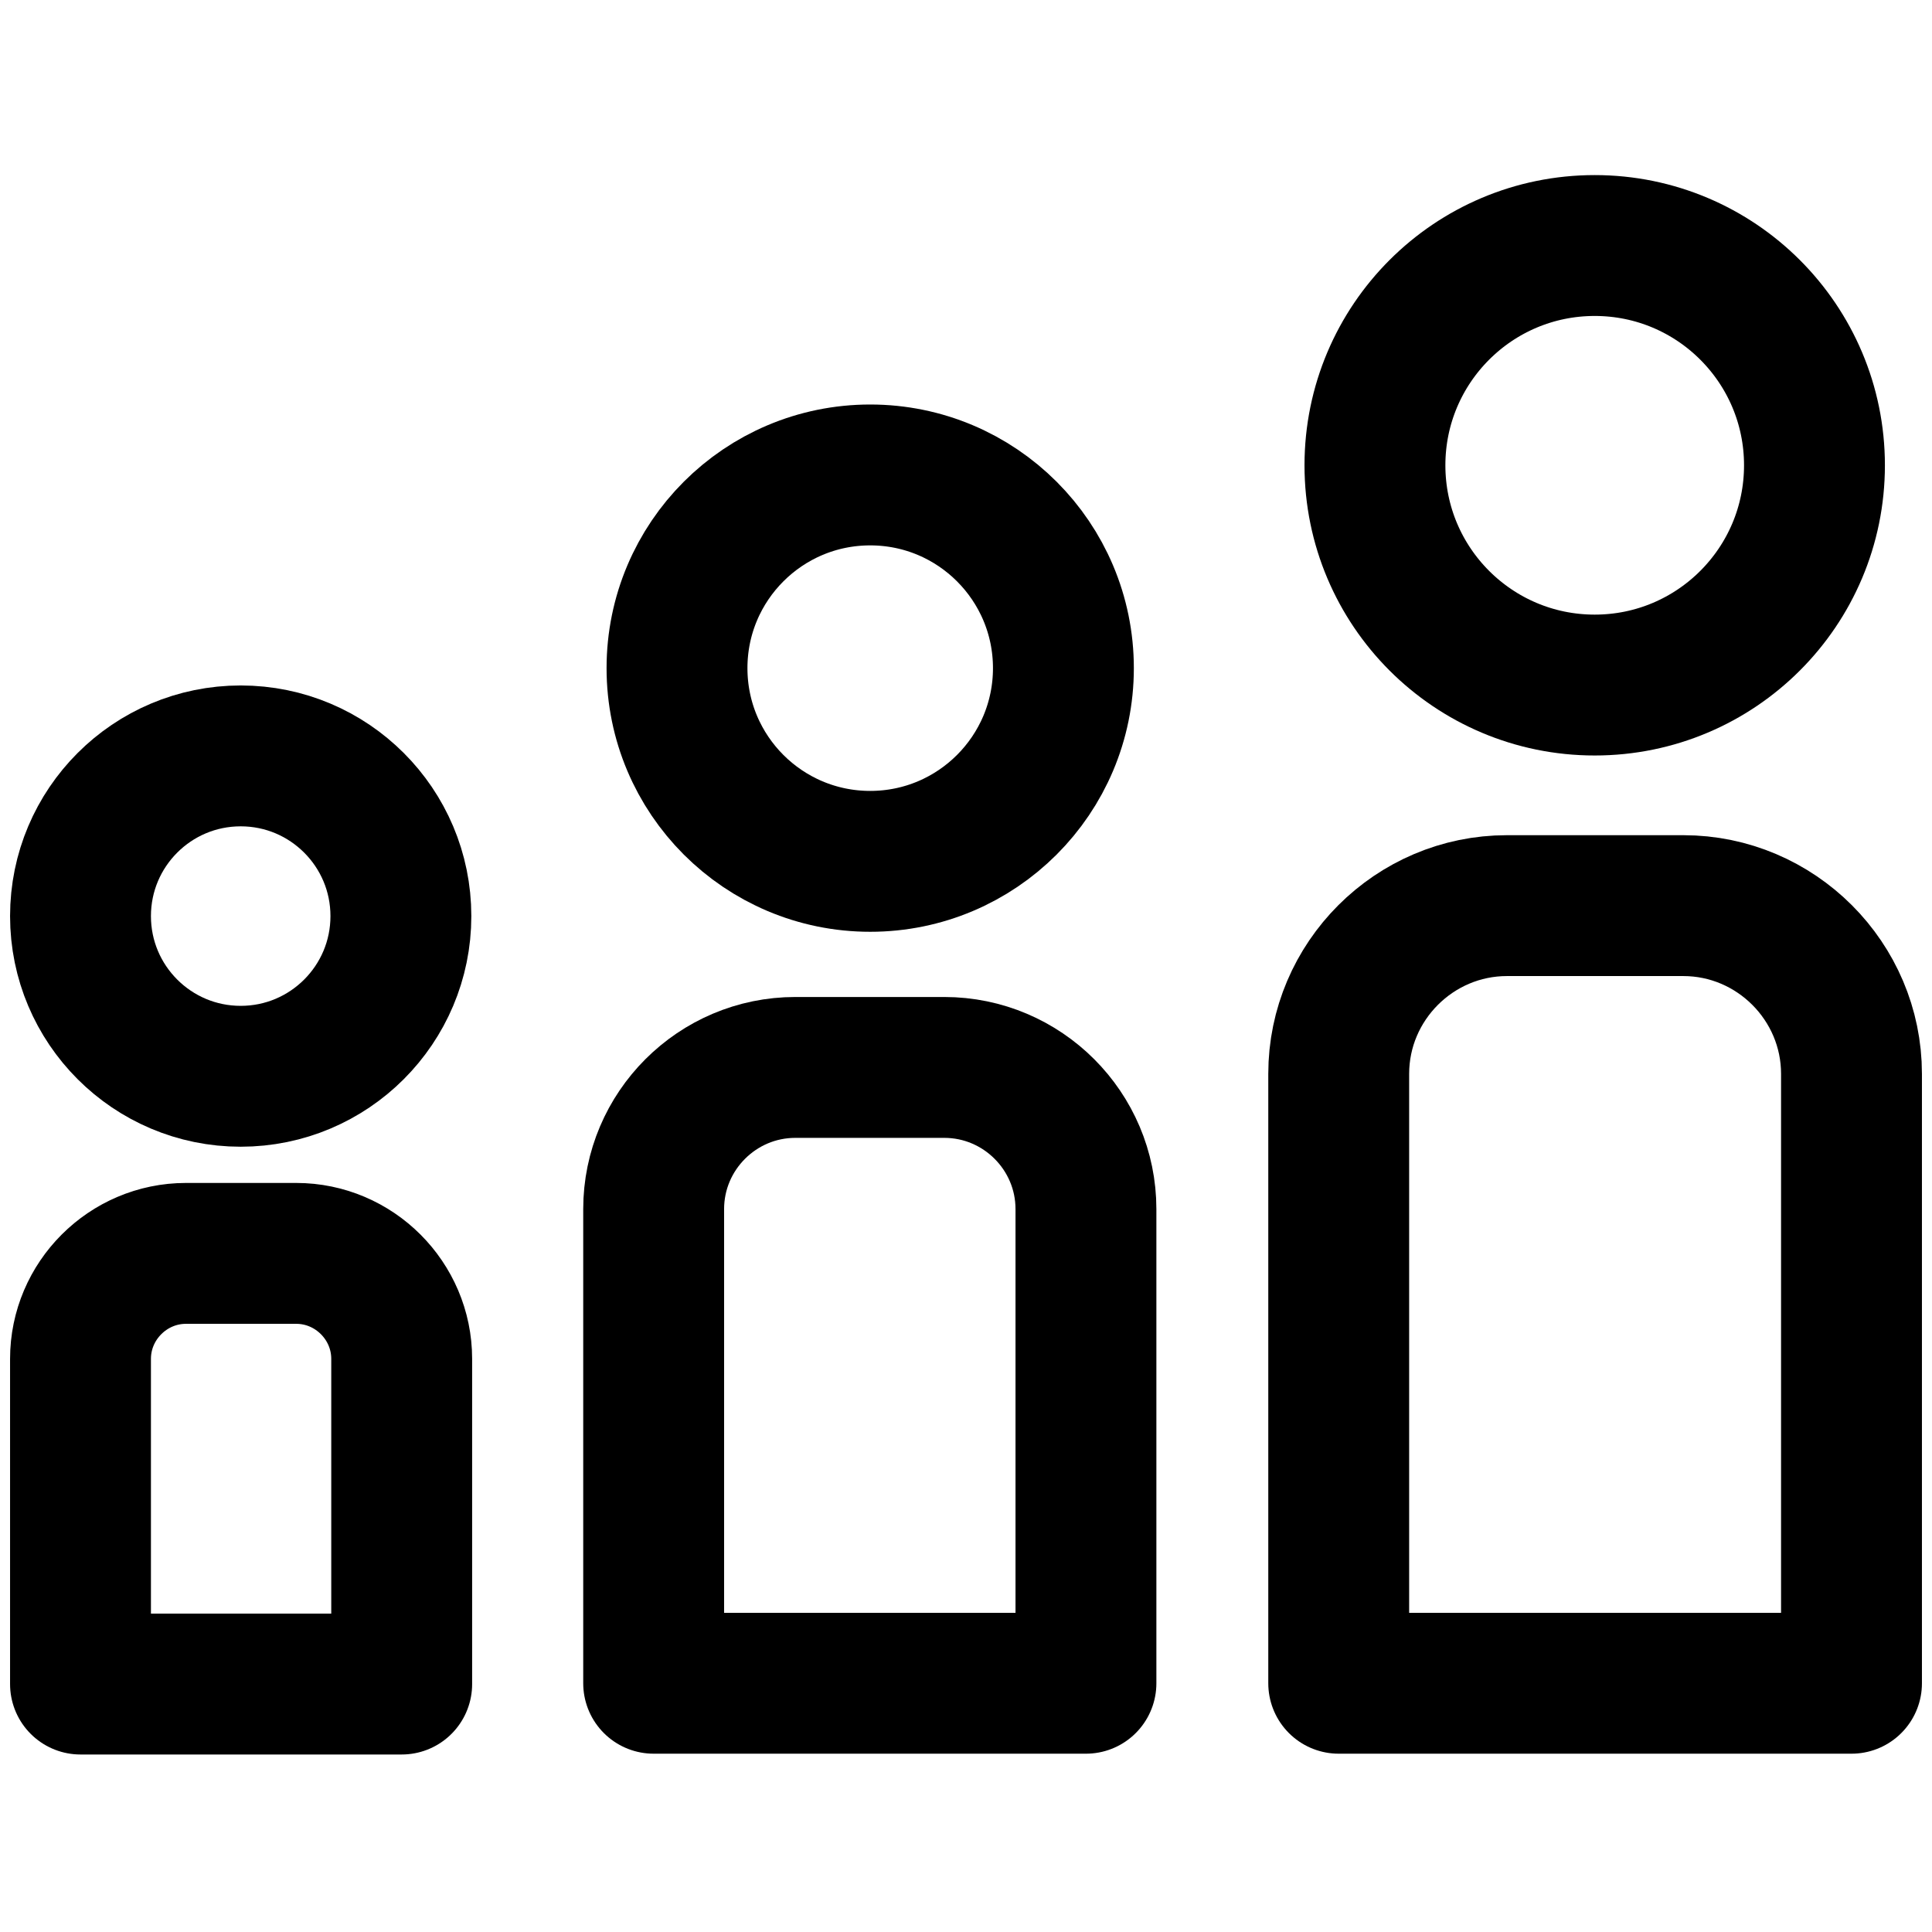
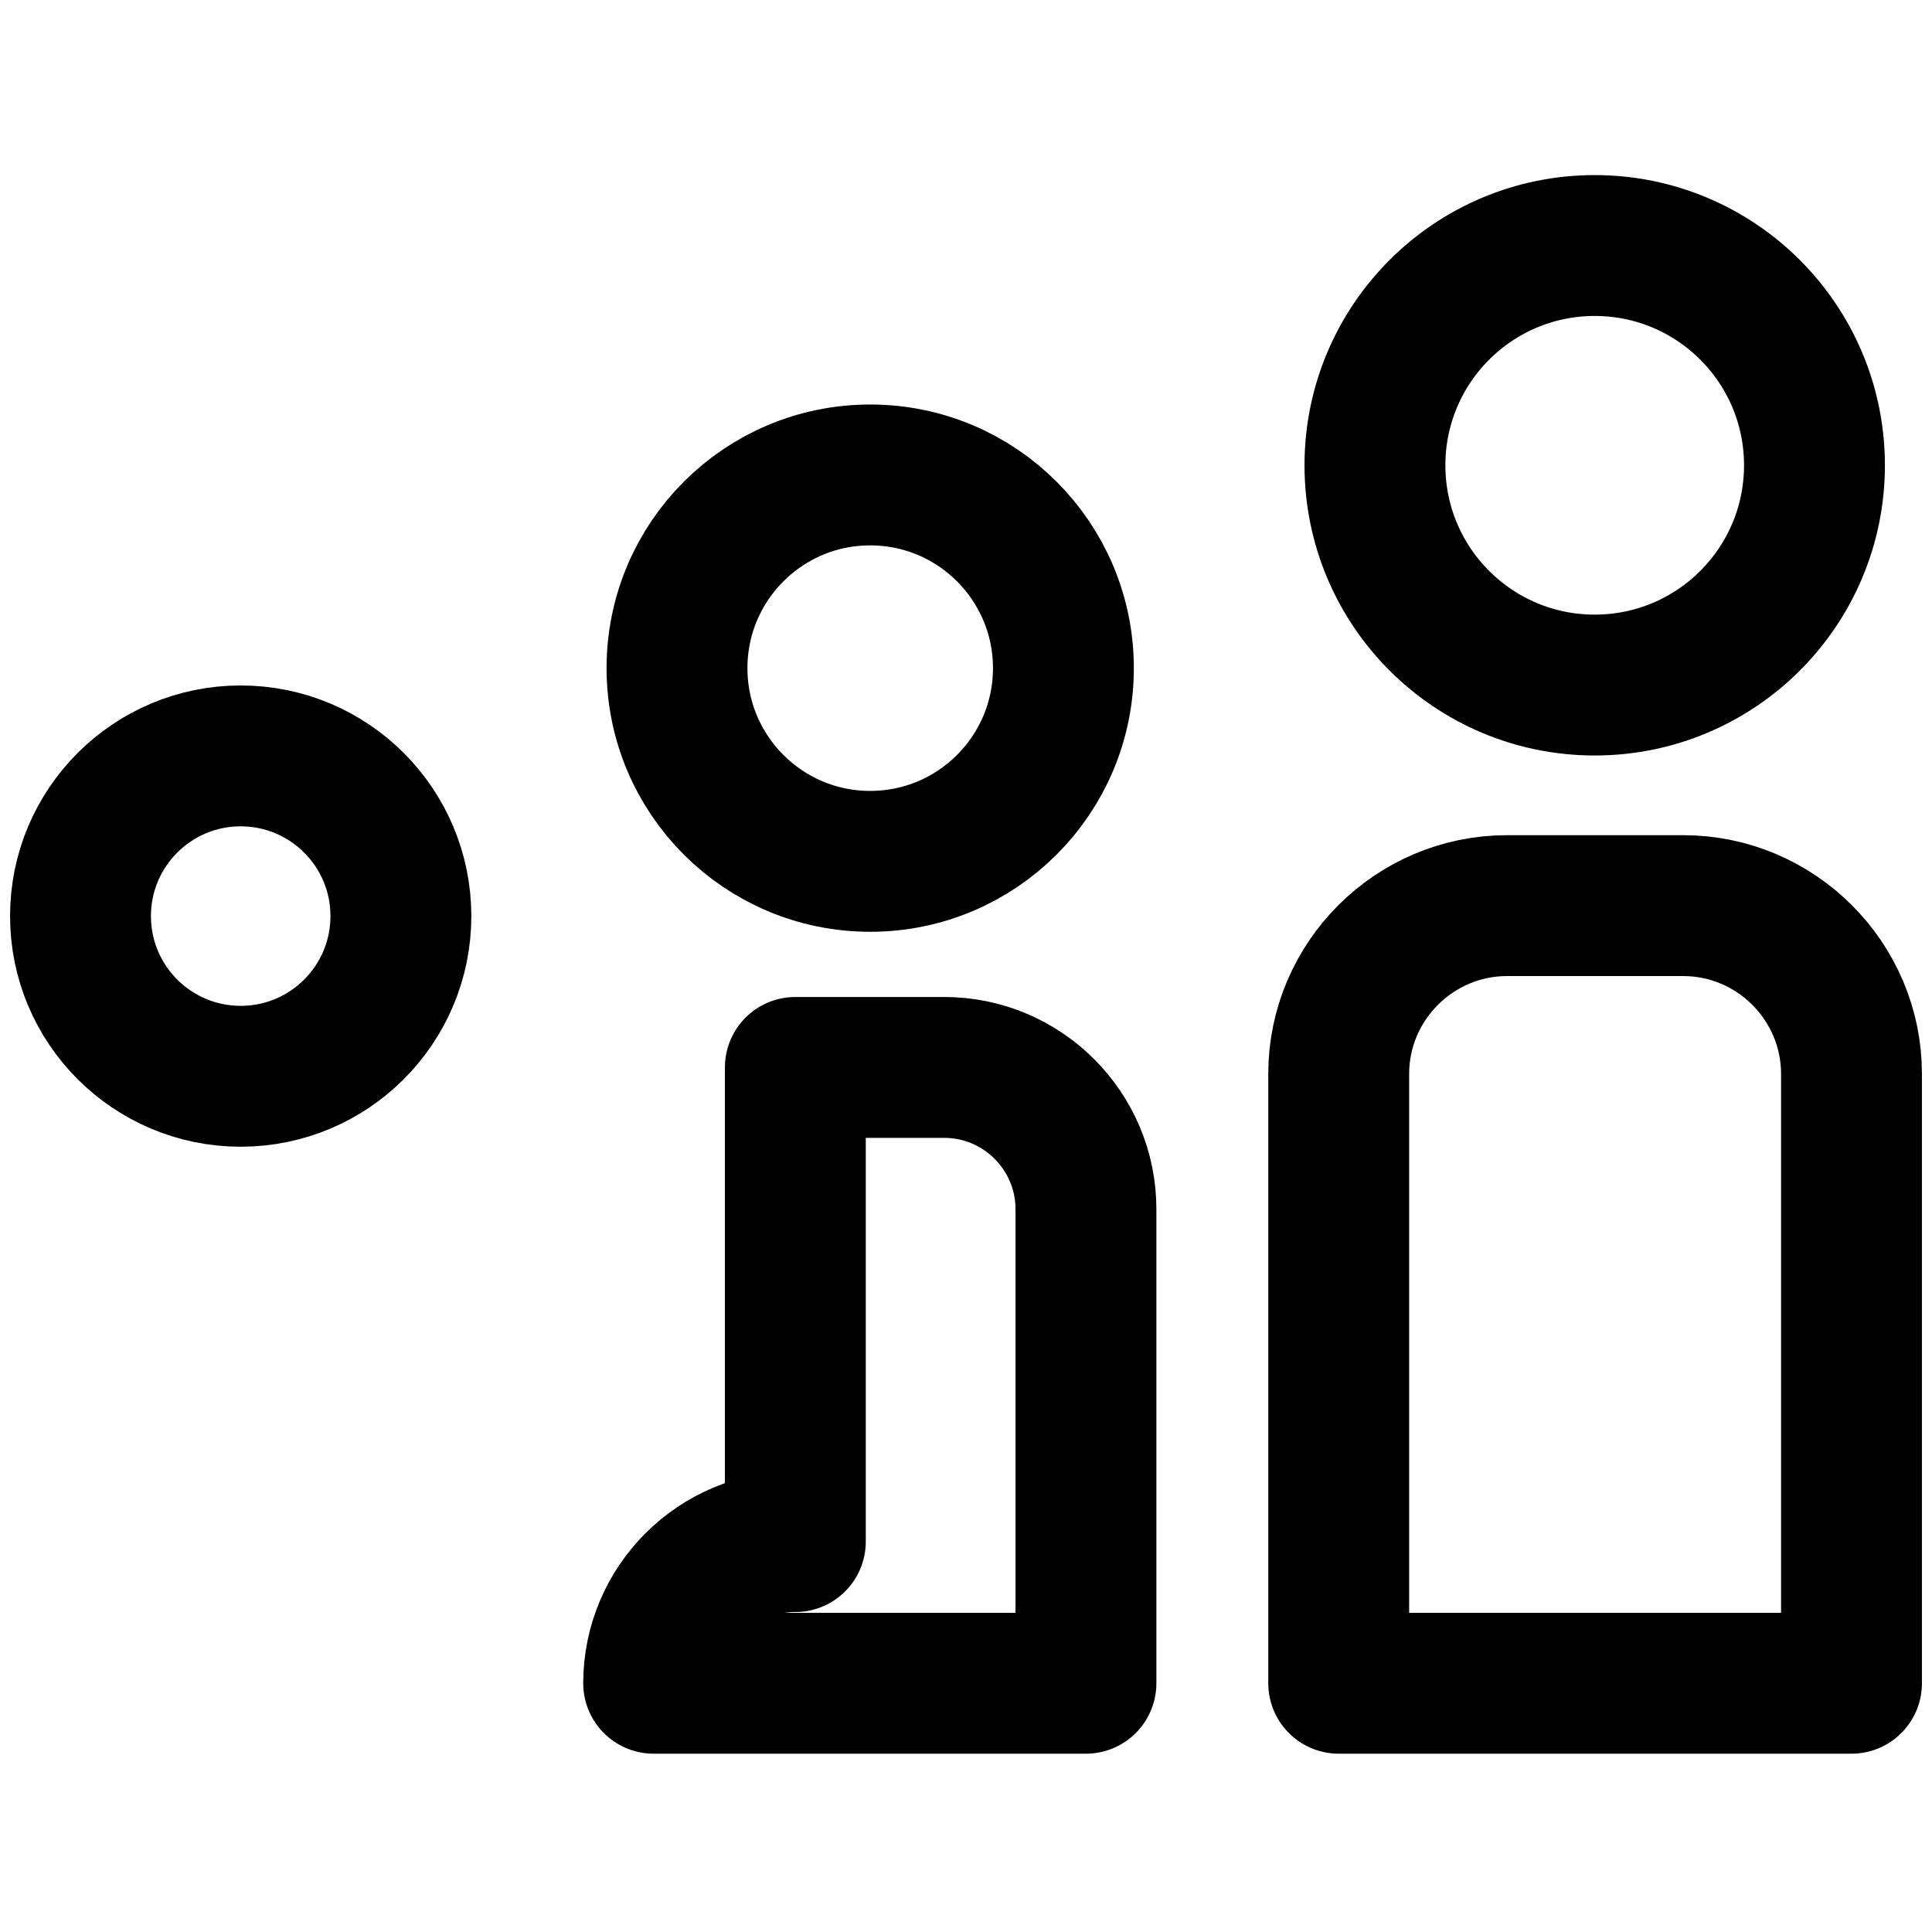
<svg xmlns="http://www.w3.org/2000/svg" id="Layer_1" viewBox="0 0 24 24">
  <defs>
    <style>.cls-1{stroke-linejoin:round;}.cls-1,.cls-2{fill:none;stroke:#000;stroke-width:1.75px;}.cls-2{stroke-miterlimit:10;}</style>
  </defs>
  <circle class="cls-2" cx="2.99" cy="11.38" r="1.99" />
  <circle class="cls-2" cx="10.81" cy="8.3" r="2.4" />
  <circle class="cls-2" cx="19.81" cy="5.78" r="2.73" />
-   <path class="cls-1" d="M2.31,15.57h1.37c.72,0,1.31,.59,1.31,1.31v4.04H1v-4.04c0-.72,.59-1.31,1.31-1.31Z" />
-   <path class="cls-1" d="M9.88,13.26h1.85c.97,0,1.76,.79,1.76,1.76v5.89h-5.37v-5.89c0-.97,.79-1.76,1.76-1.76Z" />
+   <path class="cls-1" d="M9.88,13.26h1.85c.97,0,1.76,.79,1.76,1.76v5.89h-5.37c0-.97,.79-1.76,1.76-1.76Z" />
  <path class="cls-1" d="M18.72,11.25h2.19c1.15,0,2.09,.94,2.09,2.09v7.57h-6.37v-7.57c0-1.15,.94-2.09,2.09-2.09Z" />
</svg>